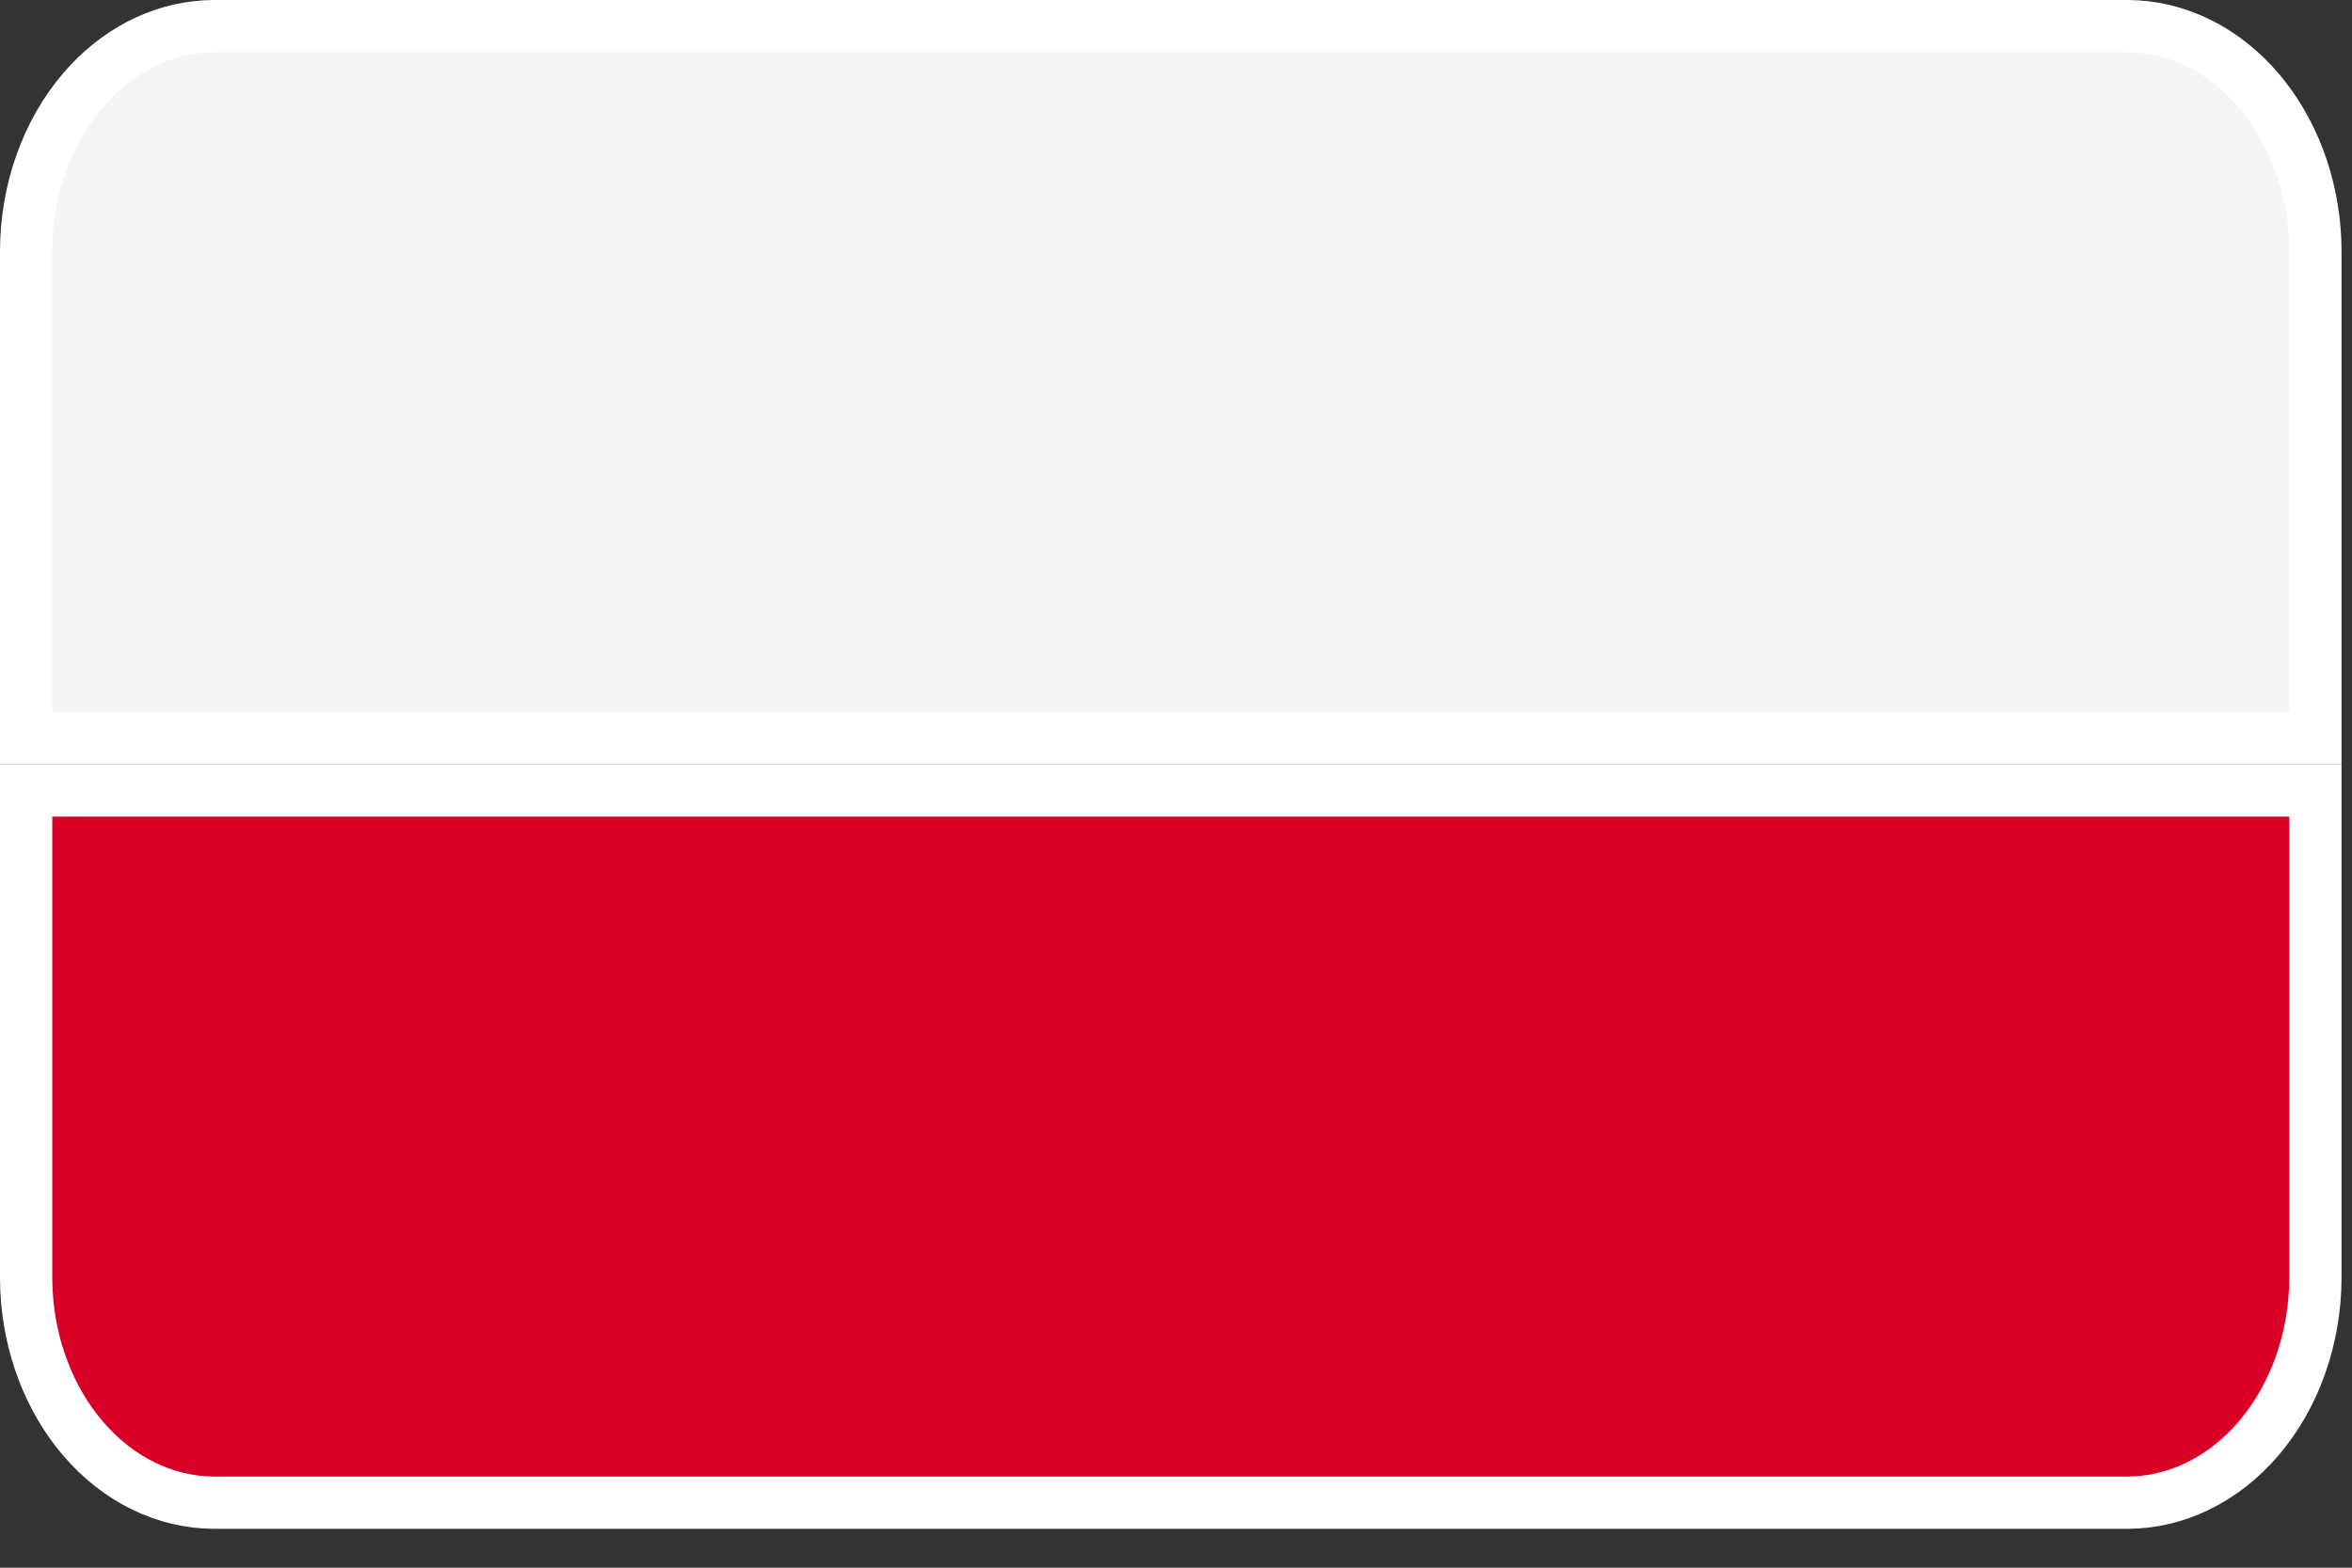
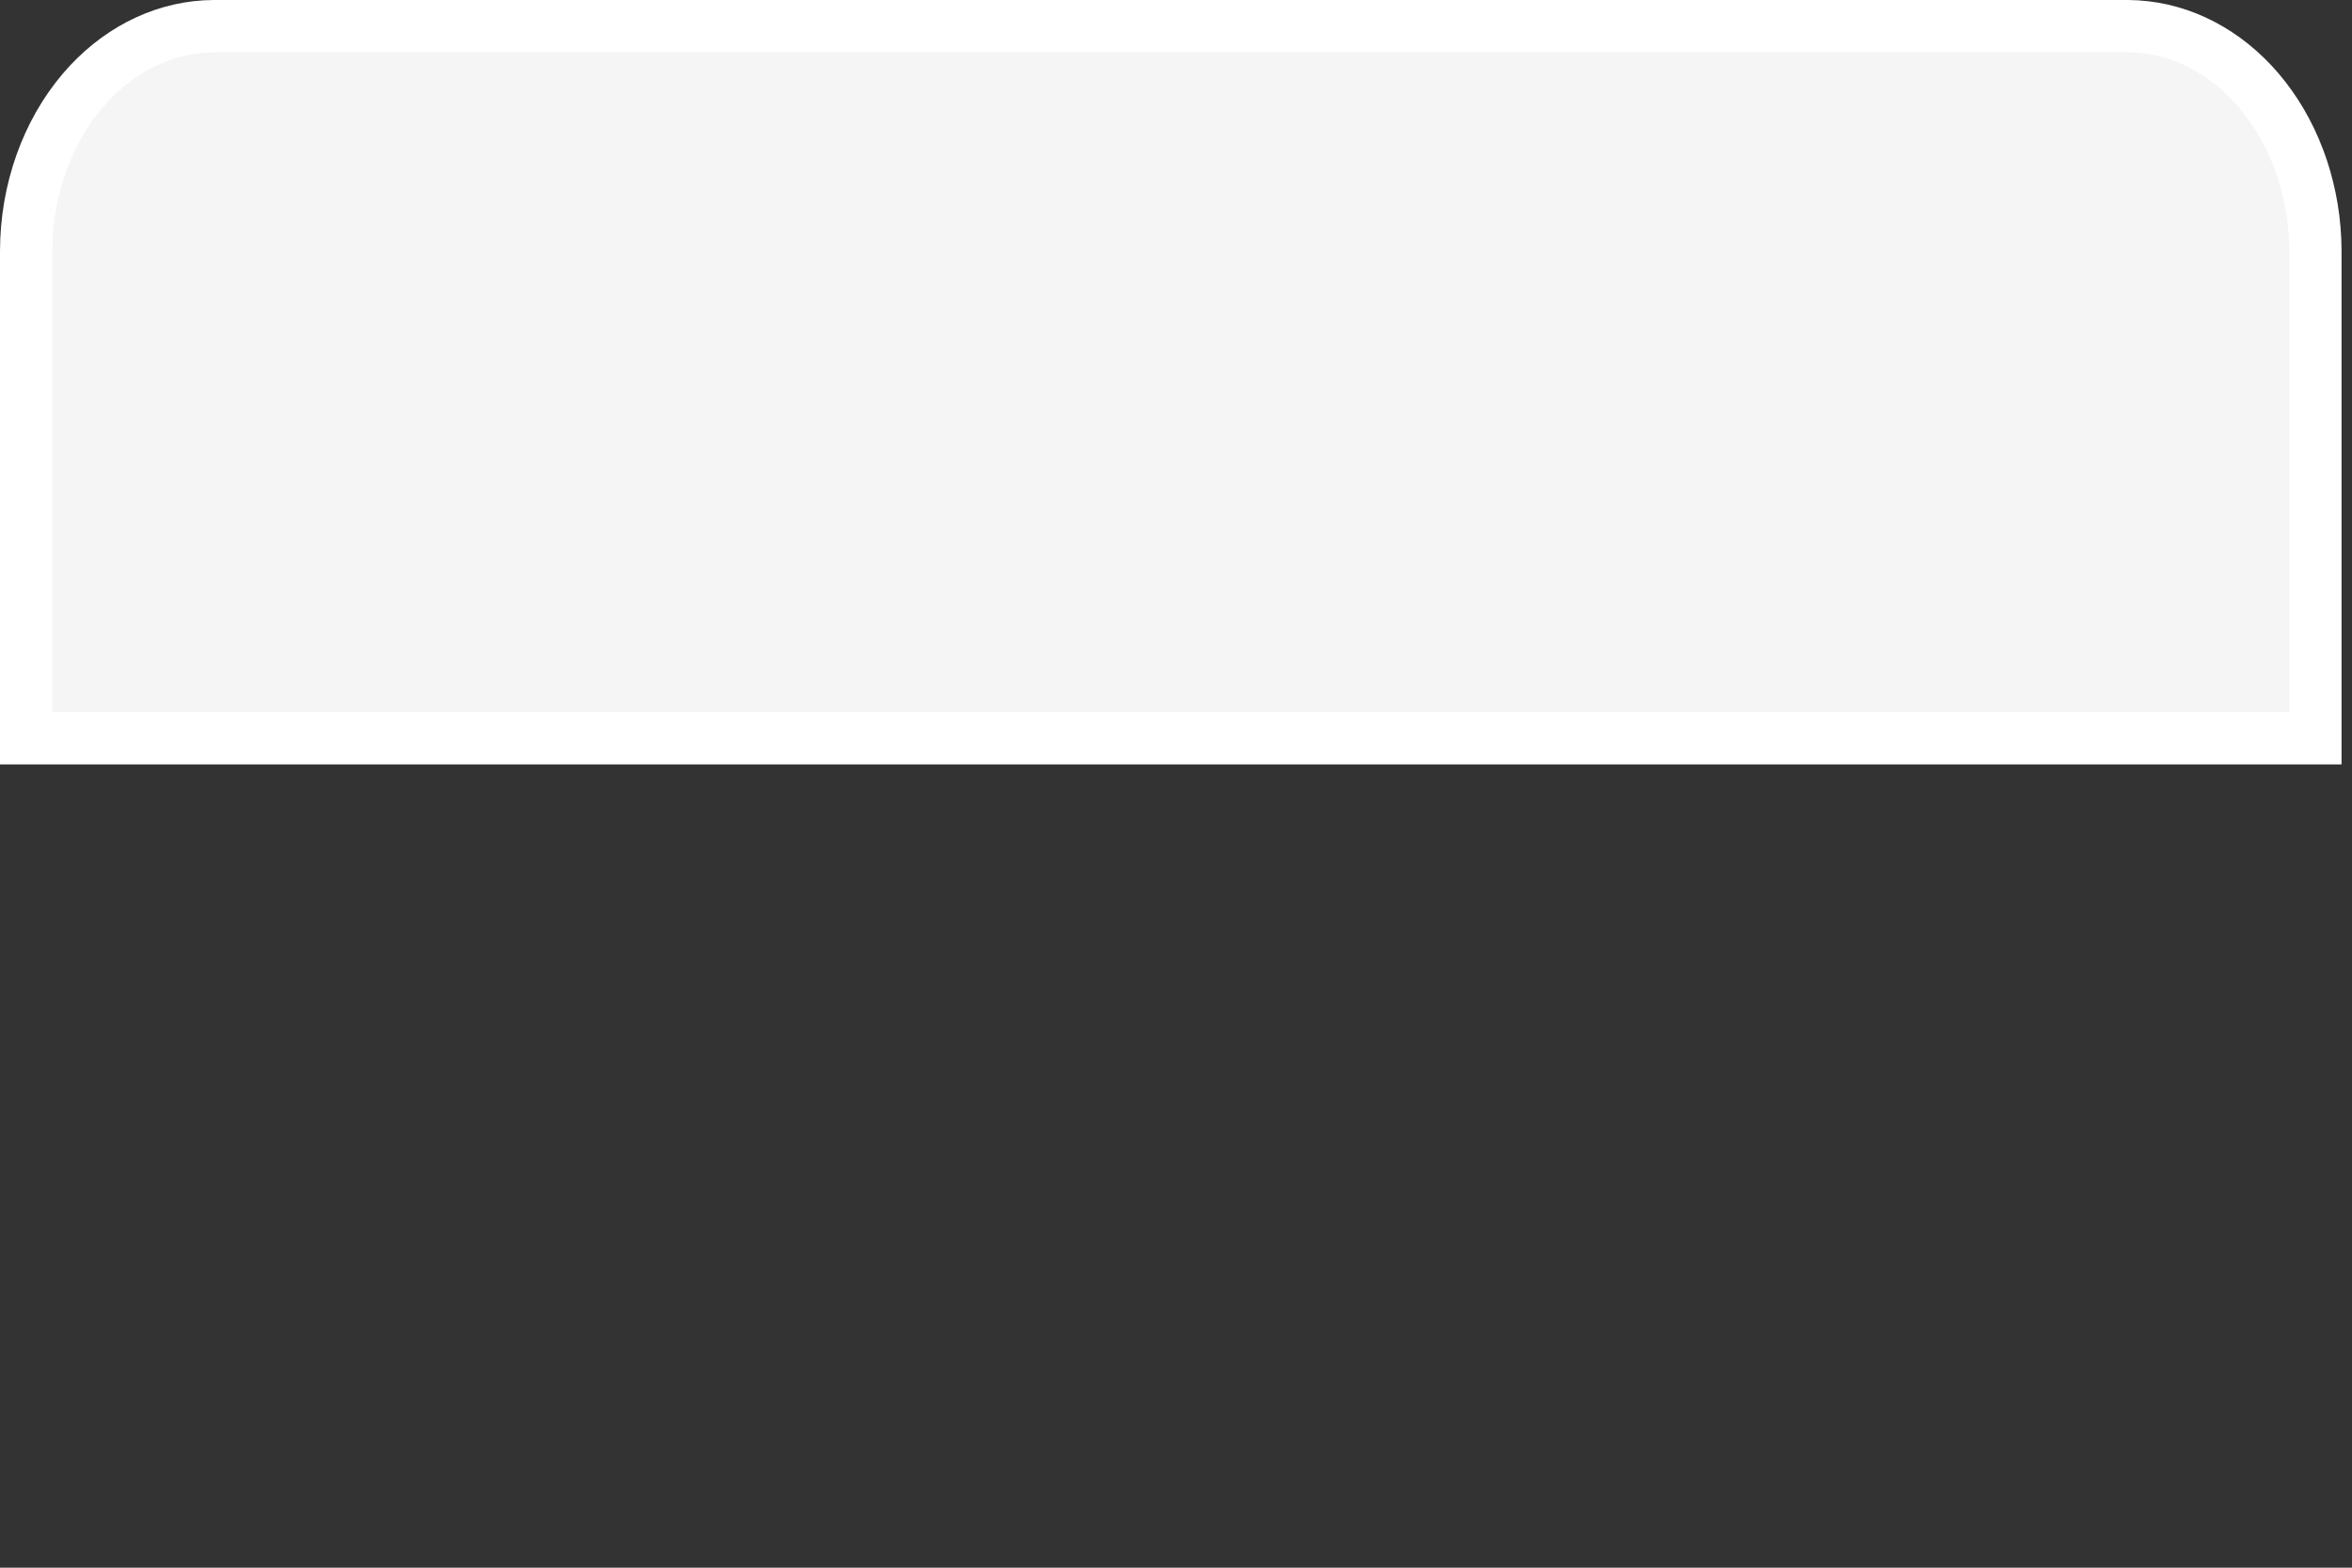
<svg xmlns="http://www.w3.org/2000/svg" width="45" height="30" viewBox="0 0 45 30" fill="none">
  <rect x="0" y="0" width="45" height="30" fill="#333333" stroke="none" />
-   <path d="M44.3 15.128V24.454C44.297 25.617 43.901 26.719 43.218 27.521C42.537 28.321 41.632 28.753 40.709 28.756H4.09C3.167 28.752 2.263 28.321 1.582 27.521C0.941 26.769 0.553 25.753 0.505 24.67L0.5 24.453V15.128H44.3Z" fill="#D80027" stroke="white" />
  <path d="M40.709 0.5L40.882 0.506C41.744 0.559 42.579 0.984 43.218 1.734C43.858 2.486 44.246 3.502 44.295 4.585L44.3 4.803V14.128H0.5V4.803C0.503 3.639 0.899 2.537 1.582 1.734C2.22 0.985 3.055 0.559 3.917 0.506L4.09 0.5H40.709Z" fill="#F5F5F5" stroke="white" />
</svg>